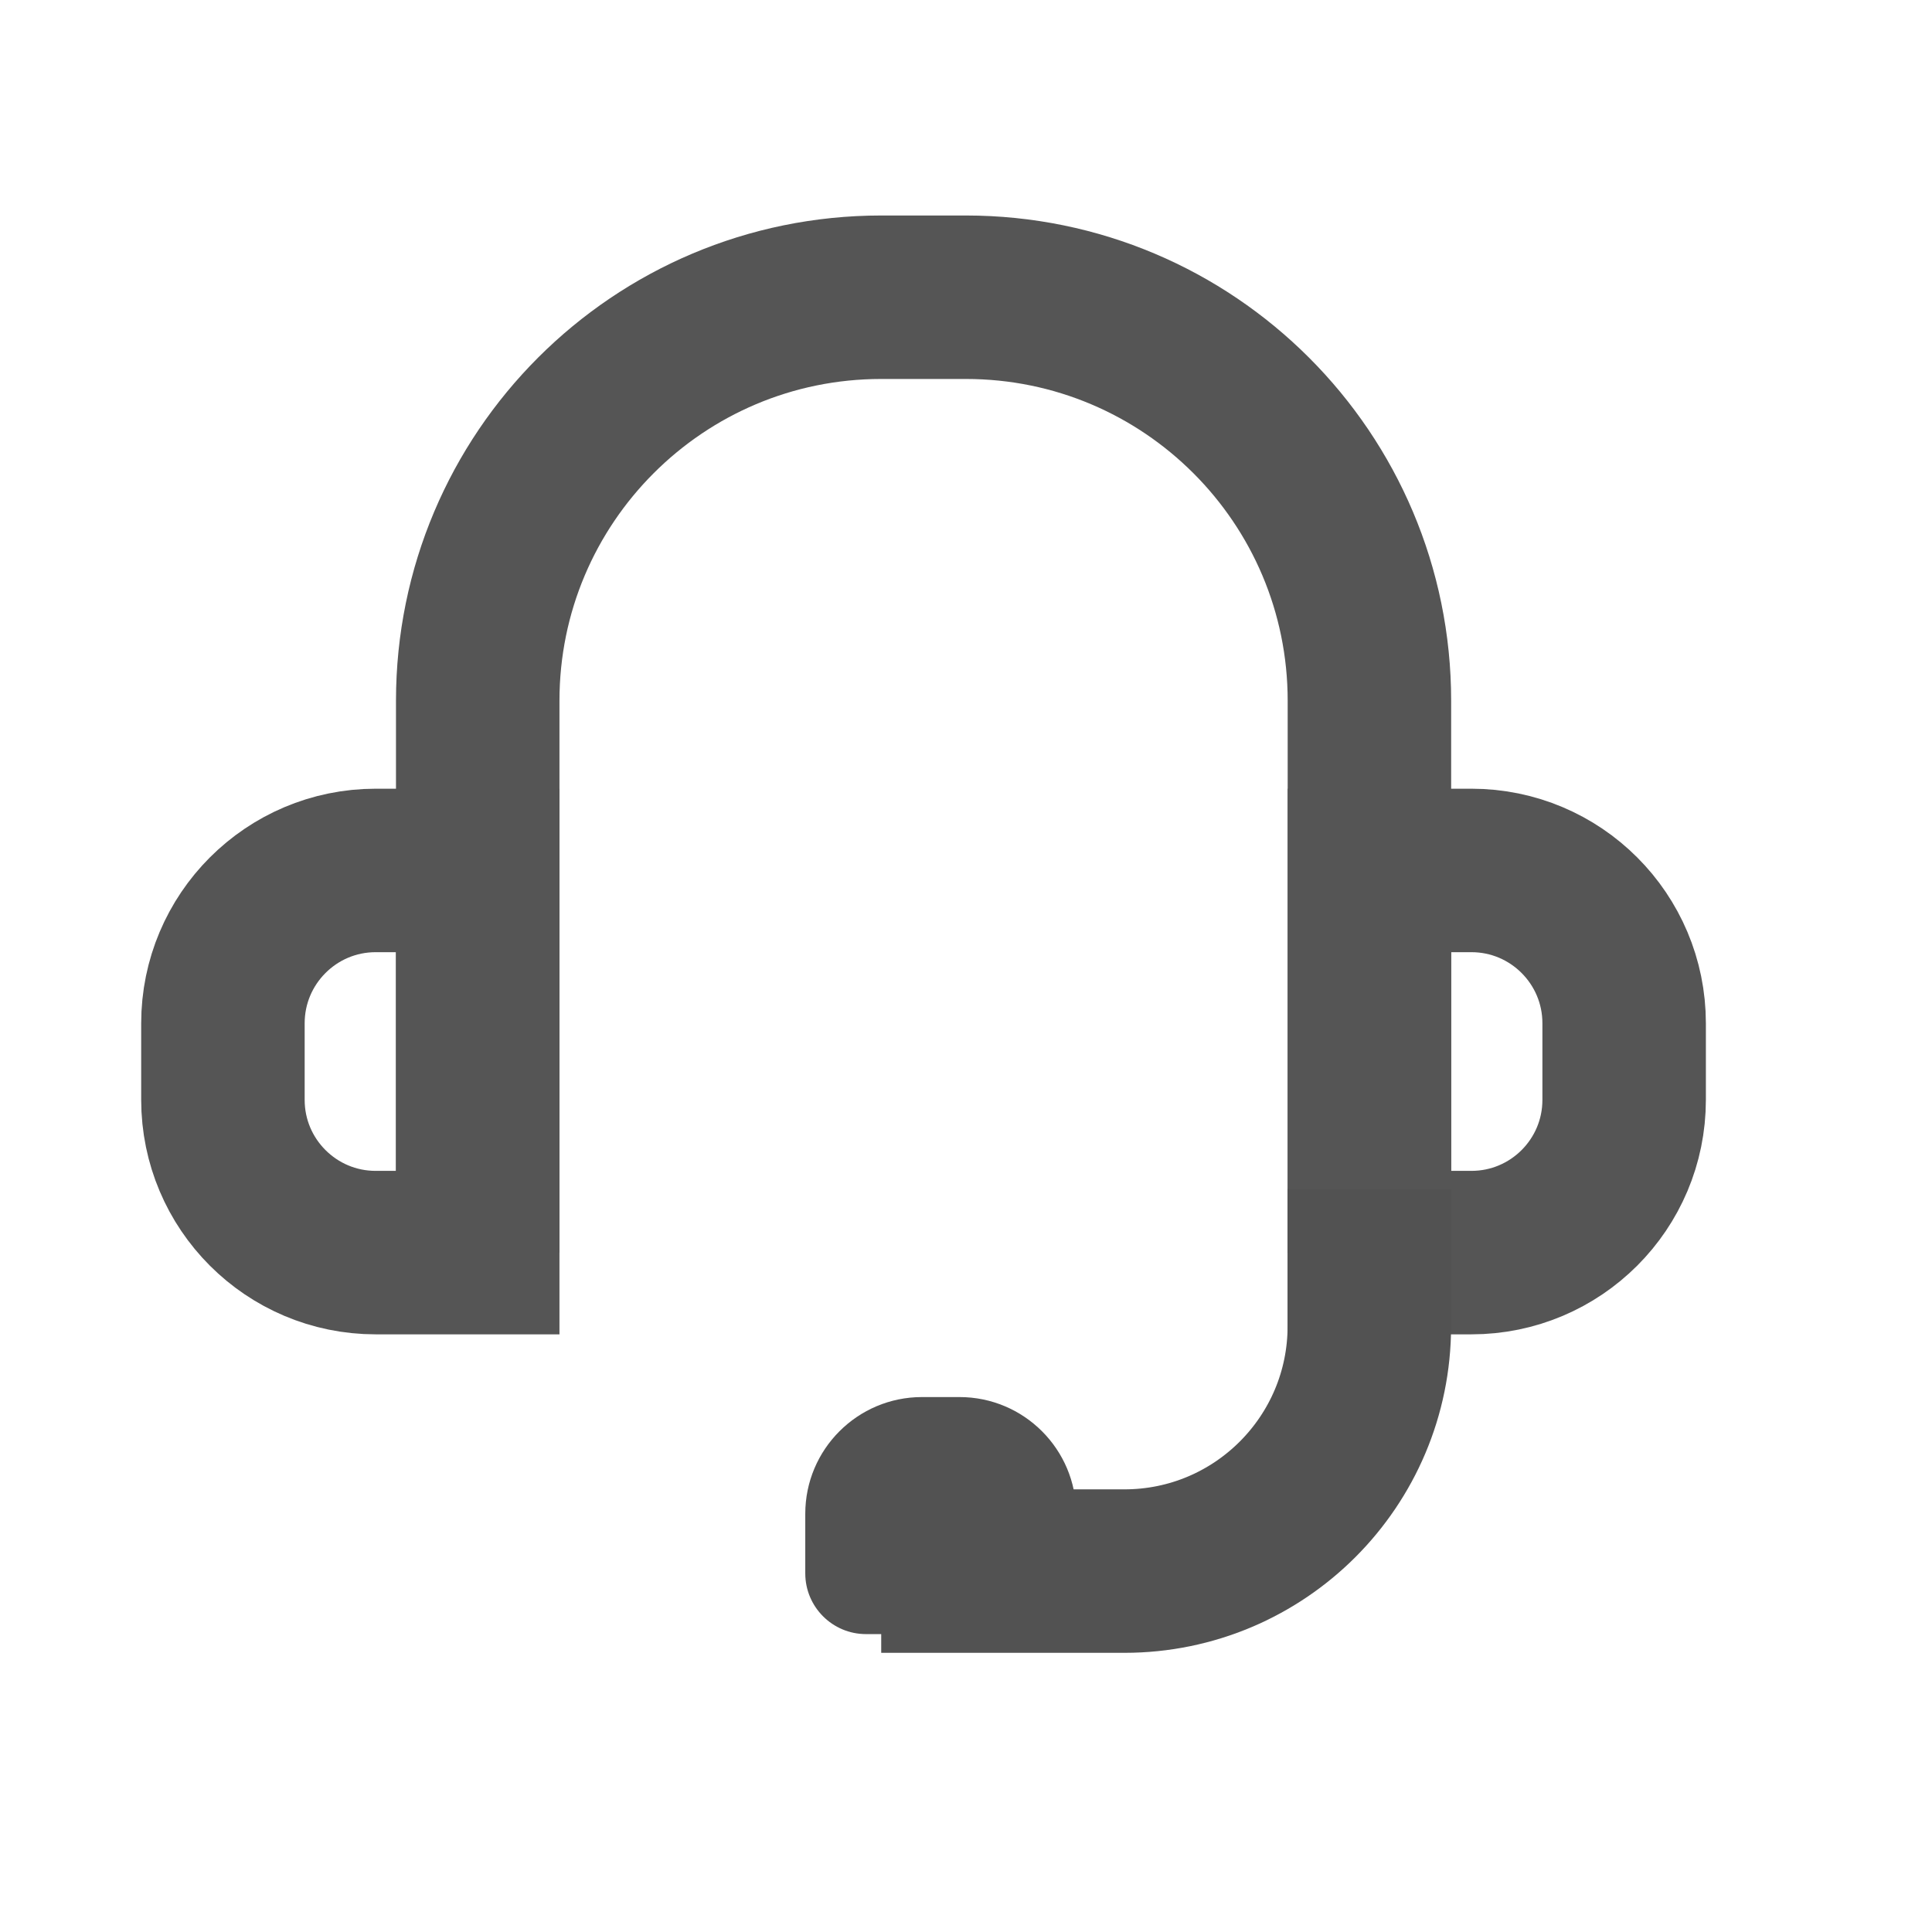
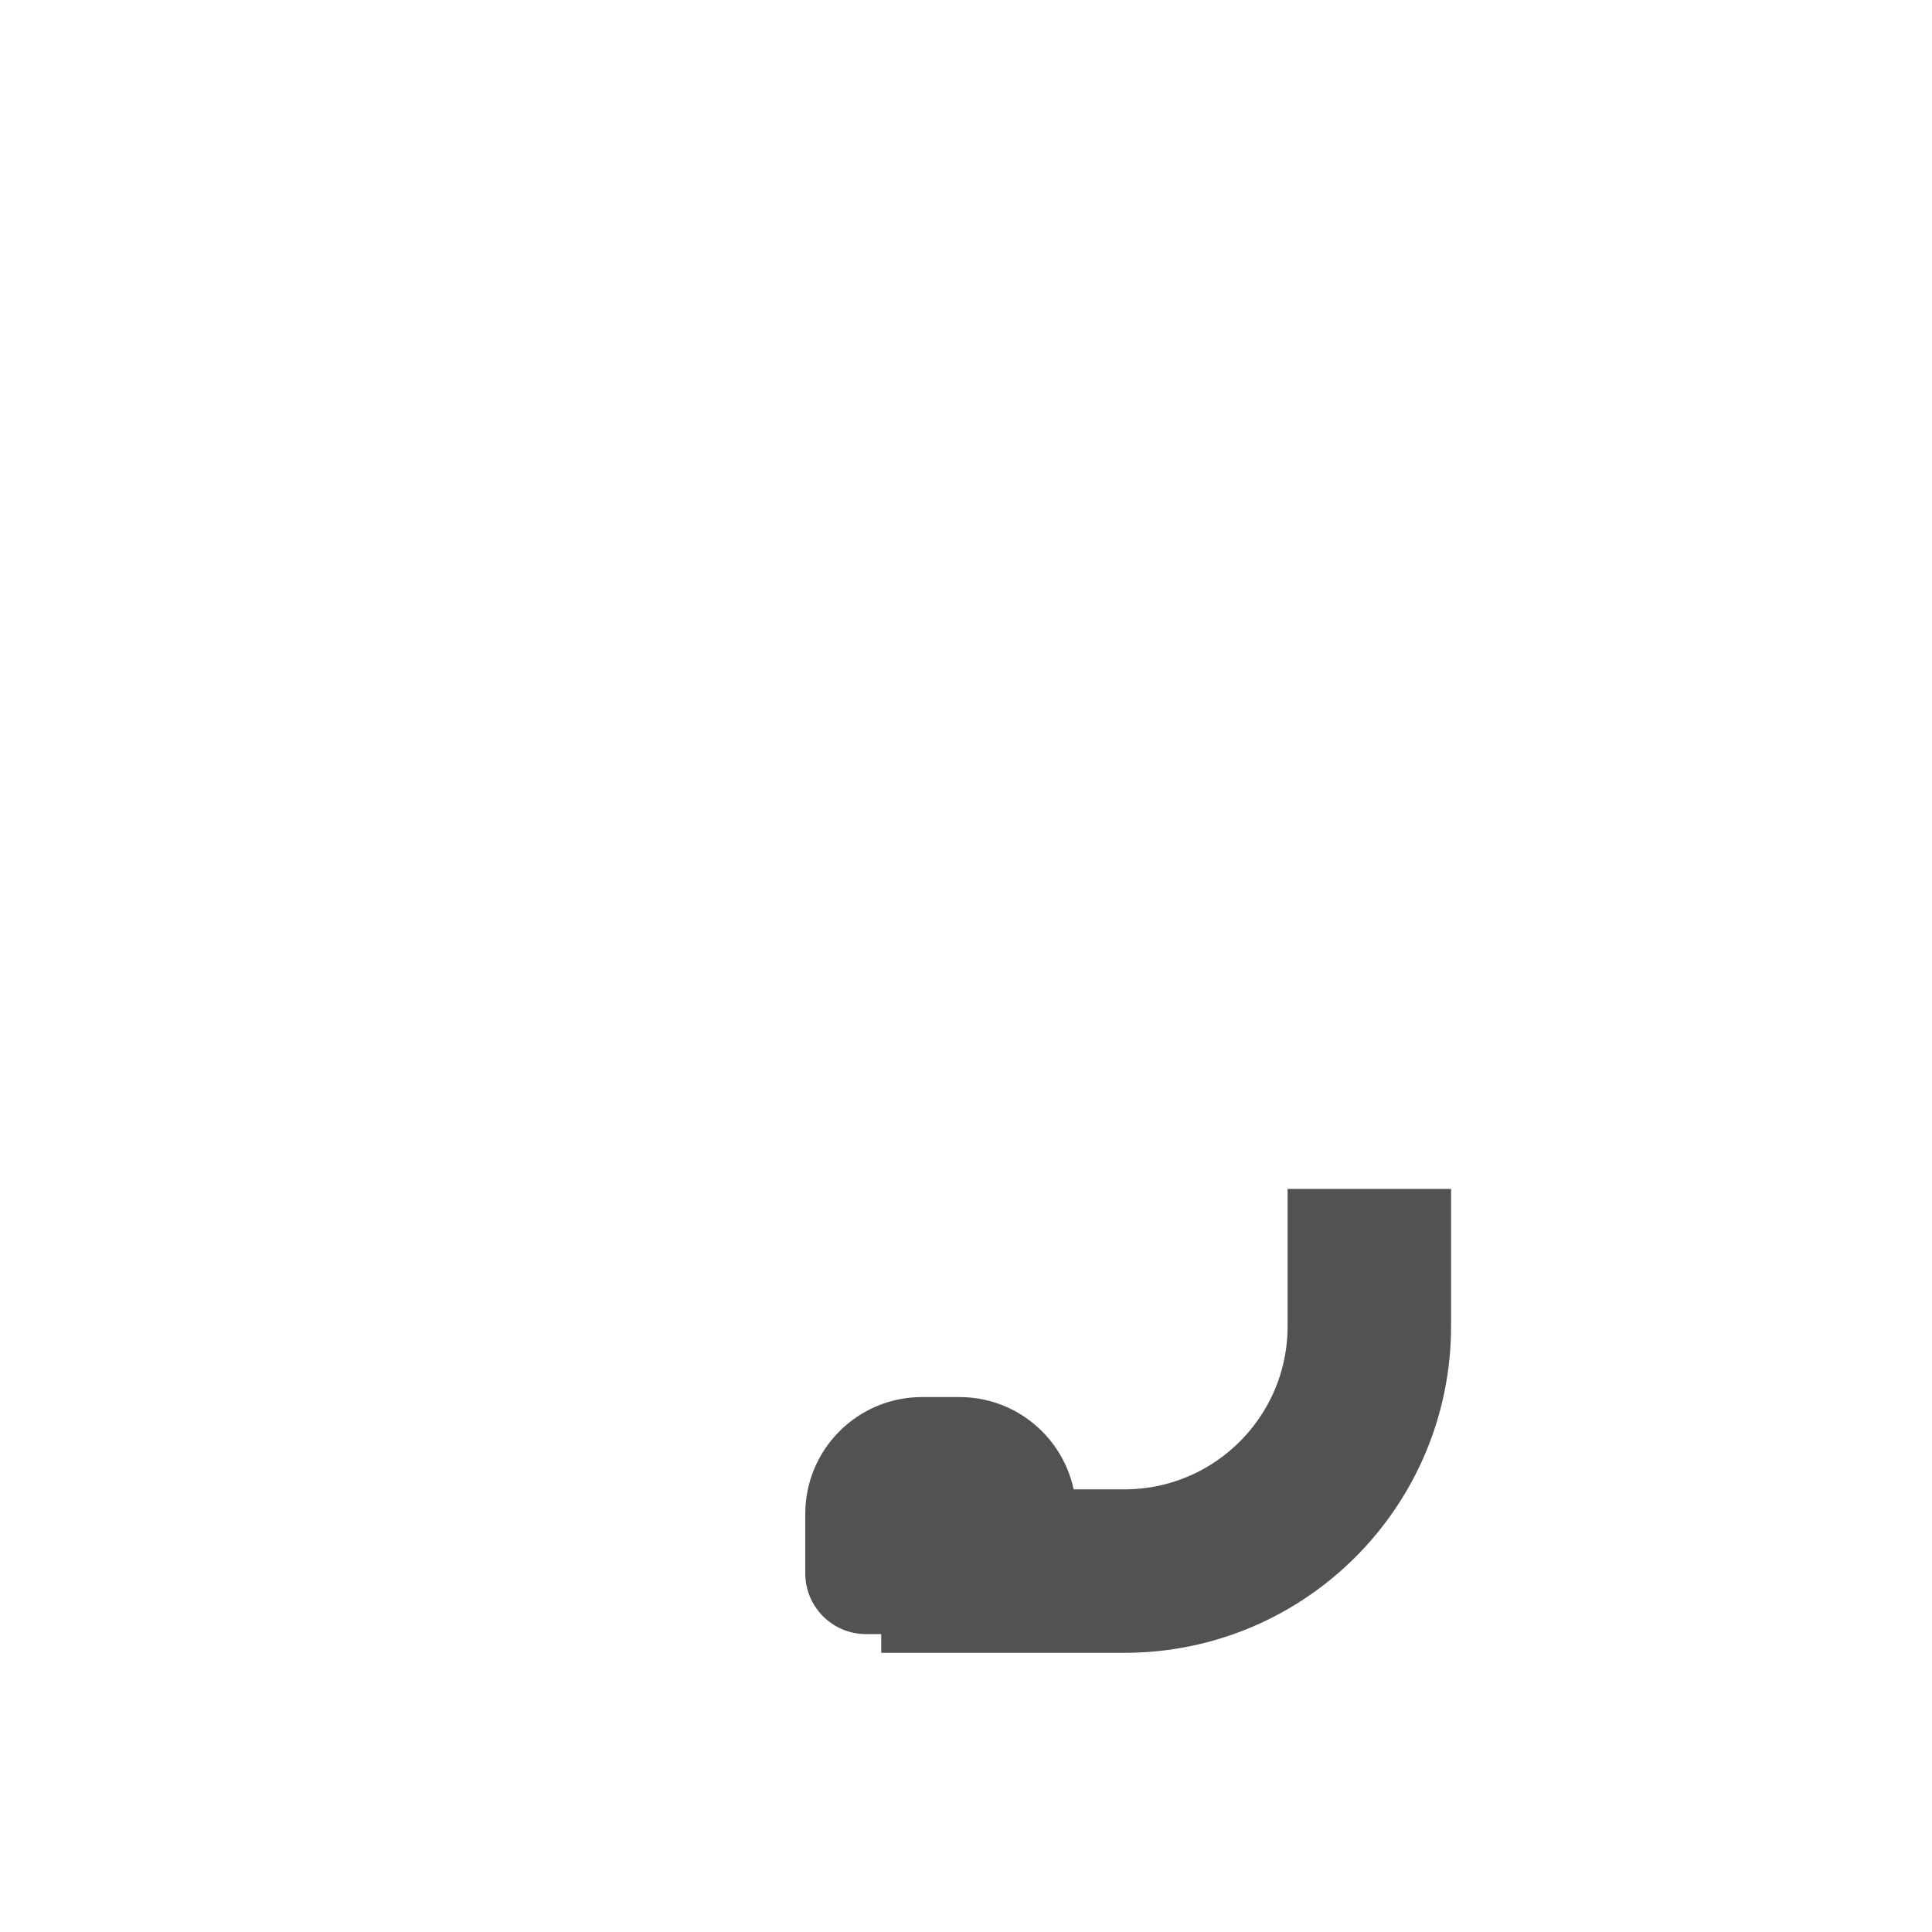
<svg xmlns="http://www.w3.org/2000/svg" width="26px" height="26px" viewBox="0 0 26 26" version="1.1">
  <title>客服</title>
  <g id="页面-1" stroke="none" stroke-width="1" fill="none" fill-rule="evenodd">
    <g id="意见反馈" transform="translate(-1749, -169)">
      <g id="客服" transform="translate(1749, 169)">
        <rect id="矩形" x="0" y="0" width="26" height="26" />
        <g transform="translate(3, 4)">
-           <path d="M3.429,12.857 L3.429,5.431 C3.429,2.431 5.859,-9.59232693e-14 8.859,-9.59232693e-14 L9.998,-9.59232693e-14 C12.997,-9.59232693e-14 15.429,2.431 15.429,5.431 L15.429,12.857" id="Stroke-1" stroke="#555555" stroke-width="2.2" />
-           <path d="M3.429,12.857 L2.056,12.857 C0.921,12.857 6.43929354e-14,11.937 6.43929354e-14,10.801 L6.43929354e-14,9.771 C6.43929354e-14,8.635 0.921,7.714 2.056,7.714 L3.429,7.714 L3.429,12.857 Z" id="Stroke-5" stroke="#555555" stroke-width="2.2" />
-           <path d="M15.429,12.857 L16.801,12.857 C17.937,12.857 18.857,11.937 18.857,10.801 L18.857,9.771 C18.857,8.635 17.937,7.714 16.801,7.714 L15.429,7.714 L15.429,12.857 Z" id="Stroke-7" stroke="#555555" stroke-width="2.2" />
          <path d="M11.483,17.991 L11.483,16.372 C11.483,15.505 10.78,14.801 9.912,14.801 L9.408,14.801 C8.54,14.801 7.837,15.505 7.837,16.372 L7.837,17.174 C7.837,17.625 8.203,17.991 8.654,17.991 L11.483,17.991 Z" id="Fill-9" fill="#525252" />
          <path d="M8.859,17.143 L12.132,17.143 C13.952,17.143 15.428,15.667 15.428,13.846 L15.428,12" id="Stroke-3" stroke="#525252" stroke-width="2.2" />
        </g>
      </g>
    </g>
  </g>
</svg>